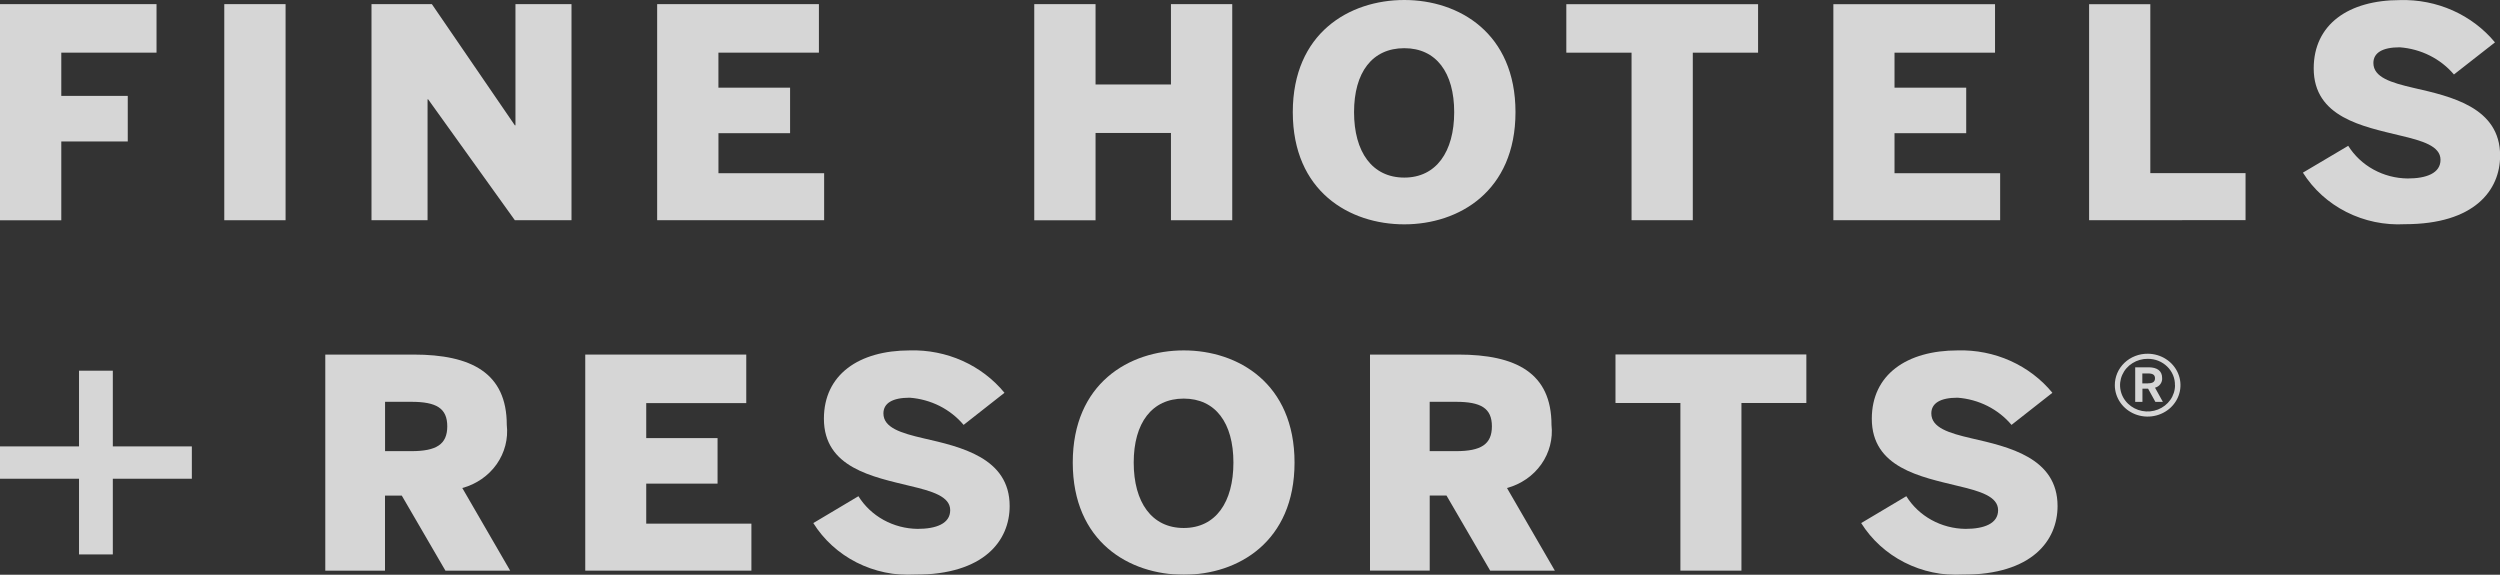
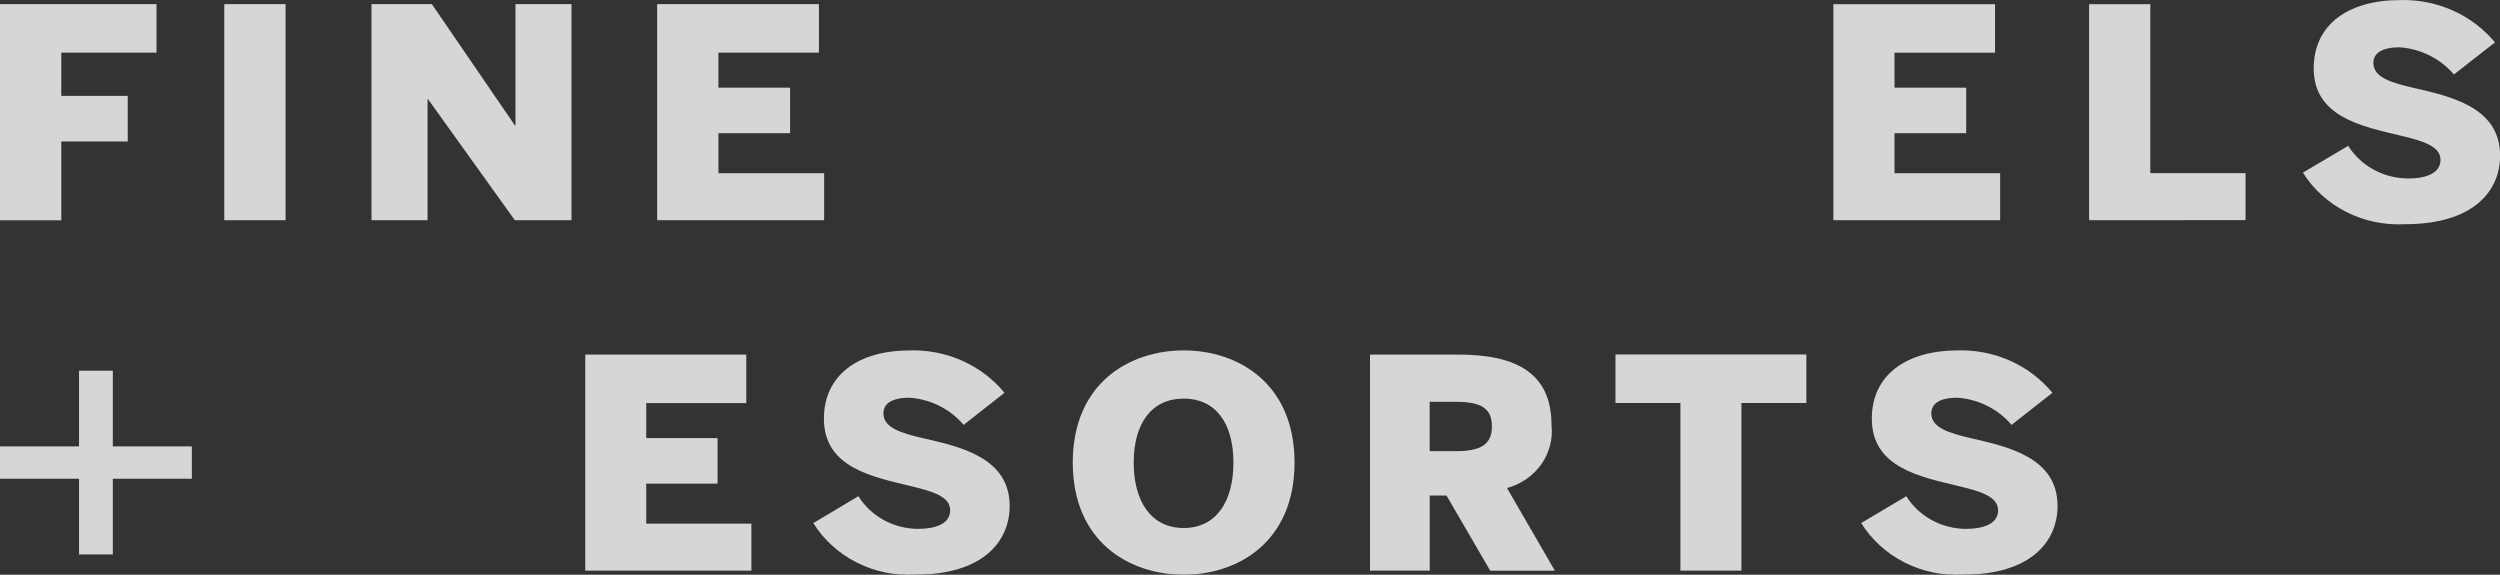
<svg xmlns="http://www.w3.org/2000/svg" width="87" height="20" viewBox="0 0 87 20" fill="none">
  <rect x="0" y="0" width="87" height="20" fill="#333333" stroke="none" />
  <g opacity="0.8" clip-path="url(#clip0_2633_3176)">
    <path d="M0 7.663V0.144H5.447V1.832H2.133V3.337H4.446V4.923H2.133V7.666H0V7.663Z" fill="white" />
    <path d="M7.805 7.663V0.144H9.938V7.664H7.805V7.663Z" fill="white" />
    <path d="M12.928 7.663V0.144H15.029L17.917 4.362H17.938V0.144H19.888V7.664H17.917L14.899 3.456H14.879V7.663H12.928Z" fill="white" />
    <path d="M22.869 7.663V0.144H28.498V1.832H25.001V3.051H27.495V4.635H25.002V6.028H28.68V7.663H22.869Z" fill="white" />
-     <path d="M35.992 0.144H38.125V2.94H40.749V0.144H42.882V7.664H40.749V4.627H38.125V7.666H35.992V0.144Z" fill="white" />
-     <path d="M44.989 3.903C44.989 1.148 46.96 0 48.87 0C50.768 0 52.739 1.148 52.739 3.903C52.739 6.659 50.768 7.807 48.87 7.807C46.96 7.807 44.989 6.659 44.989 3.903ZM50.606 3.903C50.606 2.522 49.977 1.677 48.87 1.677C47.75 1.677 47.121 2.522 47.121 3.903C47.121 5.285 47.75 6.18 48.87 6.18C49.977 6.18 50.606 5.285 50.606 3.903Z" fill="white" />
-     <path d="M56.778 7.663V1.833H54.508V0.146H61.181V1.833H58.909V7.663H56.778Z" fill="white" />
    <path d="M63.801 7.663V0.146H69.427V1.833H65.929V3.051H68.424V4.635H65.929V6.028H69.605V7.663H63.801Z" fill="white" />
    <path d="M72.701 7.663V0.146H74.831V6.026H78.145V7.661L72.701 7.663Z" fill="white" />
    <path d="M80.141 6.008L81.718 5.074C81.933 5.417 82.236 5.702 82.599 5.901C82.961 6.1 83.371 6.207 83.788 6.211C84.438 6.211 84.93 6.028 84.93 5.561C84.93 5.082 84.301 4.899 83.523 4.716C82.233 4.401 80.517 4.086 80.517 2.381C80.517 0.847 81.73 0.003 83.523 0.003C84.155 -0.015 84.782 0.109 85.356 0.364C85.929 0.62 86.432 1 86.825 1.475L85.397 2.592C85.166 2.32 84.88 2.096 84.555 1.933C84.231 1.771 83.876 1.673 83.51 1.646C82.902 1.646 82.594 1.841 82.594 2.193C82.594 2.692 83.211 2.877 83.99 3.058C85.279 3.353 87.004 3.728 87.004 5.416C87.004 6.614 86.12 7.802 83.69 7.802C82.984 7.841 82.28 7.694 81.655 7.378C81.029 7.062 80.506 6.588 80.141 6.008Z" fill="white" />
    <path d="M3.926 12.9H2.75V15.535H0V16.66H2.75V19.294H3.926V16.66H6.676V15.535H3.926V12.9Z" fill="white" />
-     <path d="M73.596 13.407C73.595 13.262 73.624 13.119 73.681 12.985C73.738 12.851 73.823 12.729 73.93 12.627C74.037 12.525 74.164 12.444 74.304 12.39C74.444 12.335 74.594 12.308 74.745 12.31C74.97 12.311 75.191 12.376 75.377 12.497C75.564 12.617 75.71 12.789 75.795 12.988C75.881 13.188 75.903 13.408 75.858 13.62C75.814 13.831 75.705 14.025 75.545 14.178C75.385 14.331 75.182 14.434 74.961 14.476C74.74 14.519 74.511 14.497 74.302 14.415C74.094 14.332 73.916 14.193 73.79 14.013C73.665 13.834 73.596 13.623 73.596 13.407ZM75.688 13.407C75.691 13.287 75.668 13.167 75.622 13.056C75.576 12.944 75.507 12.842 75.419 12.757C75.331 12.671 75.226 12.603 75.111 12.556C74.995 12.51 74.87 12.487 74.745 12.487C74.555 12.485 74.37 12.537 74.211 12.637C74.052 12.736 73.928 12.878 73.854 13.046C73.78 13.213 73.759 13.397 73.795 13.575C73.83 13.754 73.92 13.918 74.054 14.047C74.187 14.176 74.357 14.265 74.543 14.301C74.729 14.338 74.921 14.32 75.097 14.251C75.272 14.182 75.422 14.065 75.528 13.915C75.634 13.764 75.691 13.586 75.691 13.405L75.688 13.407ZM74.301 12.782H74.771C75.068 12.782 75.242 12.906 75.242 13.151C75.249 13.226 75.228 13.302 75.183 13.364C75.138 13.427 75.071 13.472 74.995 13.492L75.268 13.985H75.007L74.754 13.526H74.557V13.985H74.305V12.782H74.301ZM74.756 13.339C74.909 13.339 74.994 13.291 74.994 13.165C74.994 13.039 74.909 12.996 74.75 12.996H74.553V13.342H74.756L74.756 13.339Z" fill="white" />
-     <path d="M11.32 19.86V12.339H14.39C16.405 12.339 17.636 12.98 17.636 14.787C17.691 15.269 17.565 15.755 17.282 16.157C16.998 16.558 16.575 16.851 16.088 16.983L17.754 19.859H15.501L13.982 17.247H13.398V19.859L11.32 19.86ZM13.4 15.7H14.314C15.184 15.7 15.565 15.466 15.565 14.836C15.565 14.205 15.184 13.983 14.314 13.983H13.4V15.7Z" fill="white" />
    <path d="M20.367 19.86V12.339H25.97V14.028H22.489V15.246H24.971V16.83H22.489V18.223H26.149V19.858H20.367V19.86Z" fill="white" />
    <path d="M28.303 18.203L29.873 17.268C30.086 17.61 30.387 17.895 30.748 18.094C31.109 18.293 31.516 18.4 31.933 18.405C32.579 18.405 33.067 18.222 33.067 17.755C33.067 17.276 32.441 17.093 31.666 16.91C30.381 16.595 28.672 16.28 28.672 14.572C28.672 13.038 29.885 12.194 31.666 12.194C32.296 12.177 32.922 12.301 33.494 12.557C34.065 12.813 34.566 13.194 34.956 13.669L33.534 14.786C33.305 14.514 33.02 14.29 32.698 14.127C32.375 13.965 32.021 13.867 31.657 13.84C31.052 13.84 30.743 14.034 30.743 14.387C30.743 14.886 31.357 15.071 32.133 15.252C33.418 15.547 35.136 15.922 35.136 17.61C35.136 18.808 34.255 19.999 31.837 19.999C31.133 20.037 30.431 19.889 29.808 19.573C29.185 19.256 28.665 18.782 28.303 18.203Z" fill="white" />
    <path d="M37.332 16.097C37.332 13.342 39.295 12.194 41.196 12.194C43.085 12.194 45.05 13.342 45.05 16.097C45.05 18.852 43.087 20 41.196 20C39.295 20 37.332 18.852 37.332 16.097ZM42.923 16.097C42.923 14.715 42.297 13.871 41.193 13.871C40.089 13.871 39.453 14.715 39.453 16.097C39.453 17.479 40.08 18.374 41.193 18.374C42.307 18.374 42.923 17.479 42.923 16.097Z" fill="white" />
    <path d="M47.676 19.86V12.339H50.745C52.761 12.339 53.992 12.98 53.992 14.787C54.046 15.269 53.921 15.755 53.637 16.157C53.354 16.558 52.931 16.851 52.443 16.983L54.109 19.859H51.859L50.338 17.245H49.754V19.857H47.676L47.676 19.86ZM49.753 15.7H50.667C51.536 15.7 51.918 15.466 51.918 14.836C51.918 14.205 51.536 13.983 50.667 13.983H49.753V15.7Z" fill="white" />
    <path d="M58.478 19.86V14.024H56.219V12.335H62.861V14.024H60.602V19.858H58.478V19.86Z" fill="white" />
    <path d="M64.769 18.203L66.34 17.268C66.553 17.61 66.854 17.895 67.215 18.094C67.575 18.293 67.983 18.4 68.399 18.405C69.046 18.405 69.534 18.222 69.534 17.755C69.534 17.276 68.907 17.093 68.132 16.91C66.847 16.595 65.139 16.28 65.139 14.572C65.139 13.038 66.352 12.194 68.132 12.194C68.763 12.177 69.389 12.301 69.96 12.557C70.532 12.813 71.033 13.194 71.423 13.669L70.001 14.786C69.772 14.514 69.487 14.29 69.164 14.127C68.841 13.965 68.487 13.867 68.124 13.84C67.518 13.84 67.21 14.034 67.21 14.387C67.21 14.886 67.824 15.071 68.6 15.252C69.885 15.547 71.603 15.922 71.603 17.61C71.603 18.808 70.721 19.999 68.304 19.999C67.6 20.037 66.898 19.889 66.275 19.572C65.653 19.256 65.132 18.782 64.769 18.203Z" fill="white" />
  </g>
  <defs>
    <clipPath id="clip0_2633_3176">
      <rect width="87" height="20" fill="white" />
    </clipPath>
  </defs>
</svg>